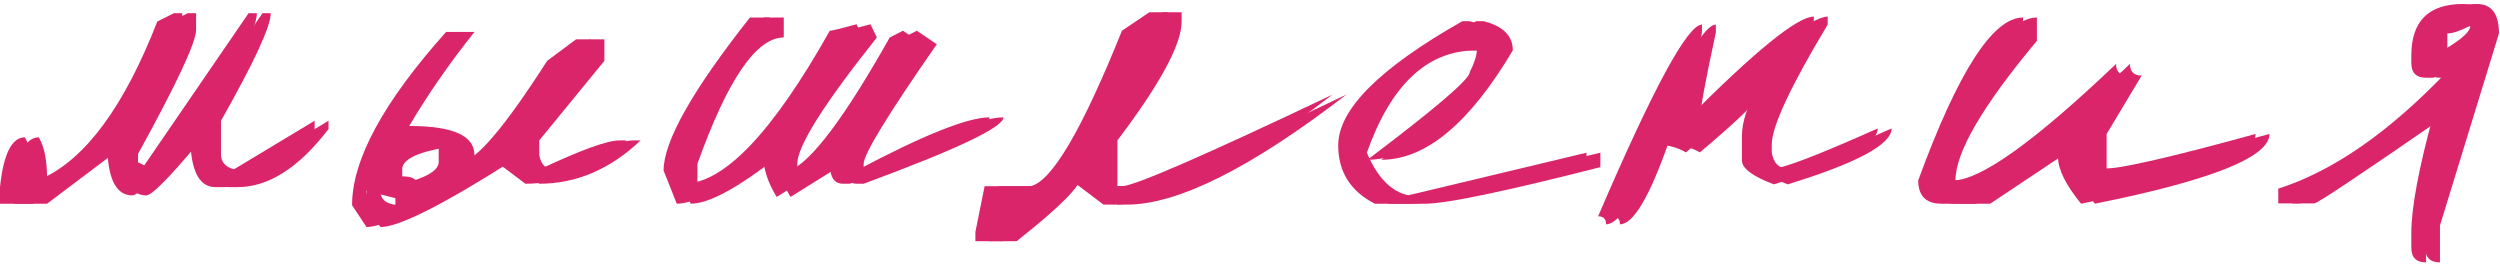
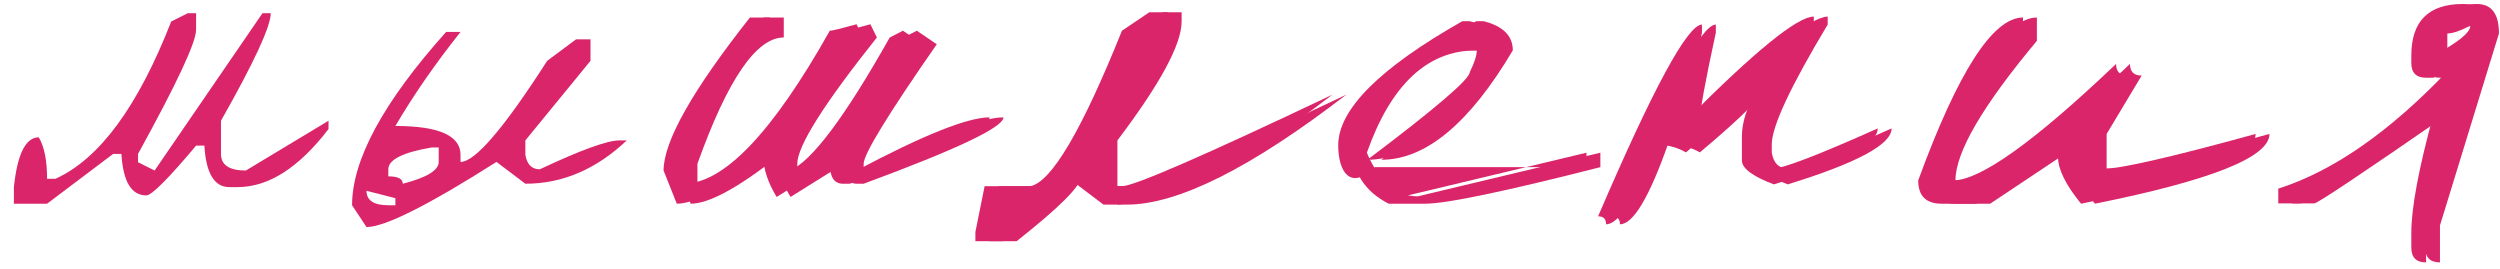
<svg xmlns="http://www.w3.org/2000/svg" width="270" height="29" viewBox="0 0 270 29" fill="none">
-   <path d="M18.782 1.426H19.678V3.218C19.678 4.568 17.587 9.036 13.406 16.624V17.52L15.198 18.416L26.846 1.426H27.742C27.742 2.842 25.95 6.713 22.366 13.04V16.624C22.366 17.819 23.262 18.416 25.054 18.416L33.98 13.04V13.937C30.772 18.118 27.498 20.208 24.158 20.208H23.262C21.647 20.208 20.751 18.715 20.574 15.728H19.678C16.669 19.312 14.877 21.104 14.302 21.104C12.687 21.104 11.791 19.611 11.614 16.624H10.718L3.584 22H0V20.208C0.376 16.624 1.272 14.832 2.688 14.832C3.285 15.828 3.584 17.321 3.584 19.312H4.48C9.236 17.166 13.406 11.503 16.99 2.322L18.782 1.426Z" fill="#DA256A" />
  <path d="M48.178 3.45H49.737C46.994 6.902 44.649 10.286 42.702 13.605C47.392 13.605 49.737 14.644 49.737 16.724V17.487C51.308 17.487 54.427 13.848 59.095 6.57L62.214 4.247H63.774V6.57L56.739 15.164V16.724C56.916 17.764 57.436 18.284 58.299 18.284C62.723 16.204 65.588 15.164 66.893 15.164H67.69C64.393 18.284 60.743 19.843 56.739 19.843L53.62 17.487C46.231 22.177 41.552 24.522 39.583 24.522L38.023 22.166C38.023 17.255 41.408 11.016 48.178 3.45ZM41.939 18.284V19.047C42.979 19.047 43.499 19.312 43.499 19.843C46.087 19.18 47.381 18.394 47.381 17.487V15.928H46.618C43.499 16.458 41.939 17.244 41.939 18.284ZM39.583 20.606C39.583 21.646 40.368 22.166 41.939 22.166H42.702V21.403L39.583 20.606Z" fill="#DA256A" />
  <path d="M80.991 1.891H83.148V4.048C80.184 4.048 77.075 8.594 73.823 17.686V19.843C78.159 19.843 83.424 14.335 89.619 3.318C89.862 3.318 90.825 3.085 92.506 2.621L93.203 4.048C87.473 11.238 84.608 15.784 84.608 17.686V18.416H85.305C87.65 17.443 91.245 12.653 96.09 4.048L97.517 3.318L99.674 4.778C94.408 12.344 91.776 16.646 91.776 17.686V18.416H92.506C99.718 14.589 104.507 12.675 106.874 12.675C106.874 13.737 101.842 16.127 91.776 19.843H91.046C90.094 19.843 89.619 19.124 89.619 17.686L83.878 21.27C82.927 19.699 82.451 18.261 82.451 16.956C78.159 20.319 75.04 22 73.093 22L71.666 18.416C71.666 15.275 74.775 9.766 80.991 1.891Z" fill="#DA256A" />
  <path d="M124.125 1.327H126.116V2.322C126.116 4.778 123.804 9.058 119.18 15.164V20.109H121.171C122.454 20.109 130.031 16.812 143.902 10.22C133.615 18.14 125.706 22.1 120.176 22.1H119.18L115.231 19.113C115.231 20.087 112.92 22.398 108.296 26.049H105.343V25.053L106.338 20.109H111.283C113.561 19.644 116.857 14.047 121.171 3.318L124.125 1.327Z" fill="#DA256A" />
-   <path d="M158.73 2.289C160.832 2.82 161.883 3.871 161.883 5.441C157.215 13.317 152.48 17.255 147.68 17.255C155.047 11.702 158.73 8.55 158.73 7.797C159.239 6.78 159.493 5.994 159.493 5.441H157.934C152.668 5.441 148.731 9.125 146.12 16.492C147.448 19.633 149.284 21.204 151.629 21.204L171.34 16.492V18.051C161.009 20.684 154.704 22 152.425 22H148.476C145.844 20.651 144.527 18.549 144.527 15.695C144.527 11.824 148.996 7.355 157.934 2.289H158.73Z" fill="#DA256A" />
+   <path d="M158.73 2.289C160.832 2.82 161.883 3.871 161.883 5.441C157.215 13.317 152.48 17.255 147.68 17.255C155.047 11.702 158.73 8.55 158.73 7.797C159.239 6.78 159.493 5.994 159.493 5.441H157.934C152.668 5.441 148.731 9.125 146.12 16.492C147.448 19.633 149.284 21.204 151.629 21.204L171.34 16.492V18.051H148.476C145.844 20.651 144.527 18.549 144.527 15.695C144.527 11.824 148.996 7.355 157.934 2.289H158.73Z" fill="#DA256A" />
  <path d="M195.891 2.654C191.864 9.357 189.851 13.671 189.851 15.596V16.458C190.028 17.609 190.603 18.184 191.577 18.184C192.616 18.184 196.355 16.746 202.793 13.87C202.793 15.596 199.054 17.609 191.577 19.91C189.276 19.047 188.126 18.184 188.126 17.321V14.733C188.126 13.162 188.701 11.437 189.851 9.556H188.988C188.988 10.286 186.688 12.587 182.086 16.458C181.091 15.883 179.94 15.596 178.635 15.596C176.6 21.348 174.874 24.223 173.458 24.223C173.458 23.648 173.171 23.361 172.596 23.361C178.524 9.556 182.263 2.654 183.812 2.654V3.517C182.661 8.804 182.086 11.968 182.086 13.007C189.519 5.53 194.121 1.791 195.891 1.791V2.654Z" fill="#DA256A" />
  <path d="M218.483 1.891V4.413C212.621 11.426 209.69 16.447 209.69 19.478H210.951C213.871 19.478 219.733 15.286 228.538 6.902C228.538 7.742 228.958 8.162 229.799 8.162L226.016 14.467V18.217H227.277C229.069 18.217 234.511 16.967 243.604 14.467C243.604 16.967 237.321 19.478 224.755 22C223.096 19.965 222.266 18.284 222.266 16.956H221.005L213.44 22H209.69C208.008 22 207.168 21.16 207.168 19.478C211.46 7.753 215.231 1.891 218.483 1.891Z" fill="#DA256A" />
  <path d="M265.997 0.431C267.59 0.431 268.387 1.493 268.387 3.616L262.015 24.356V28.338C260.953 28.338 260.422 27.807 260.422 26.745V25.153C260.422 22.454 261.219 18.195 262.812 12.377C253.564 18.77 248.775 21.967 248.443 21.967H246.054V20.374C252.005 18.472 258.122 14.213 264.405 7.598L262.812 8.395H262.015C260.953 8.395 260.422 7.864 260.422 6.802V6.006C260.422 2.289 262.281 0.431 265.997 0.431ZM262.812 3.616V6.006C265.422 4.612 266.75 3.55 266.794 2.82H265.201C264.161 3.351 263.365 3.616 262.812 3.616Z" fill="#DA256A" />
  <path d="M20.282 1.426H21.178V3.218C21.178 4.568 19.087 9.036 14.906 16.624V17.52L16.698 18.416L28.346 1.426H29.242C29.242 2.842 27.45 6.713 23.866 13.04V16.624C23.866 17.819 24.762 18.416 26.554 18.416L35.48 13.04V13.937C32.272 18.118 28.998 20.208 25.658 20.208H24.762C23.147 20.208 22.251 18.715 22.074 15.728H21.178C18.169 19.312 16.377 21.104 15.802 21.104C14.187 21.104 13.291 19.611 13.114 16.624H12.218L5.084 22H1.5V20.208C1.876 16.624 2.772 14.832 4.188 14.832C4.785 15.828 5.084 17.321 5.084 19.312H5.98C10.736 17.166 14.906 11.503 18.49 2.322L20.282 1.426Z" fill="#DA256A" />
-   <path d="M49.678 3.45H51.237C48.494 6.902 46.149 10.286 44.202 13.605C48.892 13.605 51.237 14.644 51.237 16.724V17.487C52.808 17.487 55.927 13.848 60.595 6.57L63.714 4.247H65.274V6.57L58.239 15.164V16.724C58.416 17.764 58.936 18.284 59.799 18.284C64.223 16.204 67.088 15.164 68.393 15.164H69.19C65.893 18.284 62.243 19.843 58.239 19.843L55.12 17.487C47.731 22.177 43.052 24.522 41.083 24.522L39.523 22.166C39.523 17.255 42.908 11.016 49.678 3.45ZM43.439 18.284V19.047C44.479 19.047 44.999 19.312 44.999 19.843C47.587 19.18 48.881 18.394 48.881 17.487V15.928H48.118C44.999 16.458 43.439 17.244 43.439 18.284ZM41.083 20.606C41.083 21.646 41.868 22.166 43.439 22.166H44.202V21.403L41.083 20.606Z" fill="#DA256A" />
  <path d="M82.491 1.891H84.648V4.048C81.684 4.048 78.575 8.594 75.323 17.686V19.843C79.659 19.843 84.924 14.335 91.119 3.318C91.362 3.318 92.325 3.085 94.006 2.621L94.703 4.048C88.973 11.238 86.108 15.784 86.108 17.686V18.416H86.805C89.15 17.443 92.745 12.653 97.59 4.048L99.017 3.318L101.174 4.778C95.908 12.344 93.276 16.646 93.276 17.686V18.416H94.006C101.218 14.589 106.007 12.675 108.374 12.675C108.374 13.737 103.342 16.127 93.276 19.843H92.546C91.594 19.843 91.119 19.124 91.119 17.686L85.378 21.27C84.427 19.699 83.951 18.261 83.951 16.956C79.659 20.319 76.54 22 74.593 22L73.166 18.416C73.166 15.275 76.275 9.766 82.491 1.891Z" fill="#DA256A" />
  <path d="M125.625 1.327H127.616V2.322C127.616 4.778 125.304 9.058 120.68 15.164V20.109H122.671C123.954 20.109 131.531 16.812 145.402 10.22C135.115 18.14 127.206 22.1 121.676 22.1H120.68L116.731 19.113C116.731 20.087 114.42 22.398 109.796 26.049H106.843V25.053L107.838 20.109H112.783C115.061 19.644 118.357 14.047 122.671 3.318L125.625 1.327Z" fill="#DA256A" />
  <path d="M160.23 2.289C162.332 2.82 163.383 3.871 163.383 5.441C158.715 13.317 153.98 17.255 149.18 17.255C156.547 11.702 160.23 8.55 160.23 7.797C160.739 6.78 160.993 5.994 160.993 5.441H159.434C154.168 5.441 150.231 9.125 147.62 16.492C148.948 19.633 150.784 21.204 153.129 21.204L172.84 16.492V18.051C162.509 20.684 156.204 22 153.925 22H149.976C147.344 20.651 146.027 18.549 146.027 15.695C146.027 11.824 150.496 7.355 159.434 2.289H160.23Z" fill="#DA256A" />
  <path d="M197.391 2.654C193.364 9.357 191.351 13.671 191.351 15.596V16.458C191.528 17.609 192.103 18.184 193.077 18.184C194.116 18.184 197.855 16.746 204.293 13.87C204.293 15.596 200.554 17.609 193.077 19.91C190.776 19.047 189.626 18.184 189.626 17.321V14.733C189.626 13.162 190.201 11.437 191.351 9.556H190.488C190.488 10.286 188.188 12.587 183.586 16.458C182.591 15.883 181.44 15.596 180.135 15.596C178.1 21.348 176.374 24.223 174.958 24.223C174.958 23.648 174.671 23.361 174.096 23.361C180.024 9.556 183.763 2.654 185.312 2.654V3.517C184.161 8.804 183.586 11.968 183.586 13.007C191.019 5.53 195.621 1.791 197.391 1.791V2.654Z" fill="#DA256A" />
  <path d="M219.983 1.891V4.413C214.121 11.426 211.19 16.447 211.19 19.478H212.451C215.371 19.478 221.233 15.286 230.038 6.902C230.038 7.742 230.458 8.162 231.299 8.162L227.516 14.467V18.217H228.777C230.569 18.217 236.011 16.967 245.104 14.467C245.104 16.967 238.821 19.478 226.255 22C224.596 19.965 223.766 18.284 223.766 16.956H222.505L214.94 22H211.19C209.508 22 208.668 21.16 208.668 19.478C212.96 7.753 216.731 1.891 219.983 1.891Z" fill="#DA256A" />
  <path d="M267.497 0.431C269.09 0.431 269.887 1.493 269.887 3.616L263.515 24.356V28.338C262.453 28.338 261.922 27.807 261.922 26.745V25.153C261.922 22.454 262.719 18.195 264.312 12.377C255.064 18.77 250.275 21.967 249.943 21.967H247.554V20.374C253.505 18.472 259.622 14.213 265.905 7.598L264.312 8.395H263.515C262.453 8.395 261.922 7.864 261.922 6.802V6.006C261.922 2.289 263.781 0.431 267.497 0.431ZM264.312 3.616V6.006C266.922 4.612 268.25 3.55 268.294 2.82H266.701C265.661 3.351 264.865 3.616 264.312 3.616Z" fill="#DA256A" />
</svg>